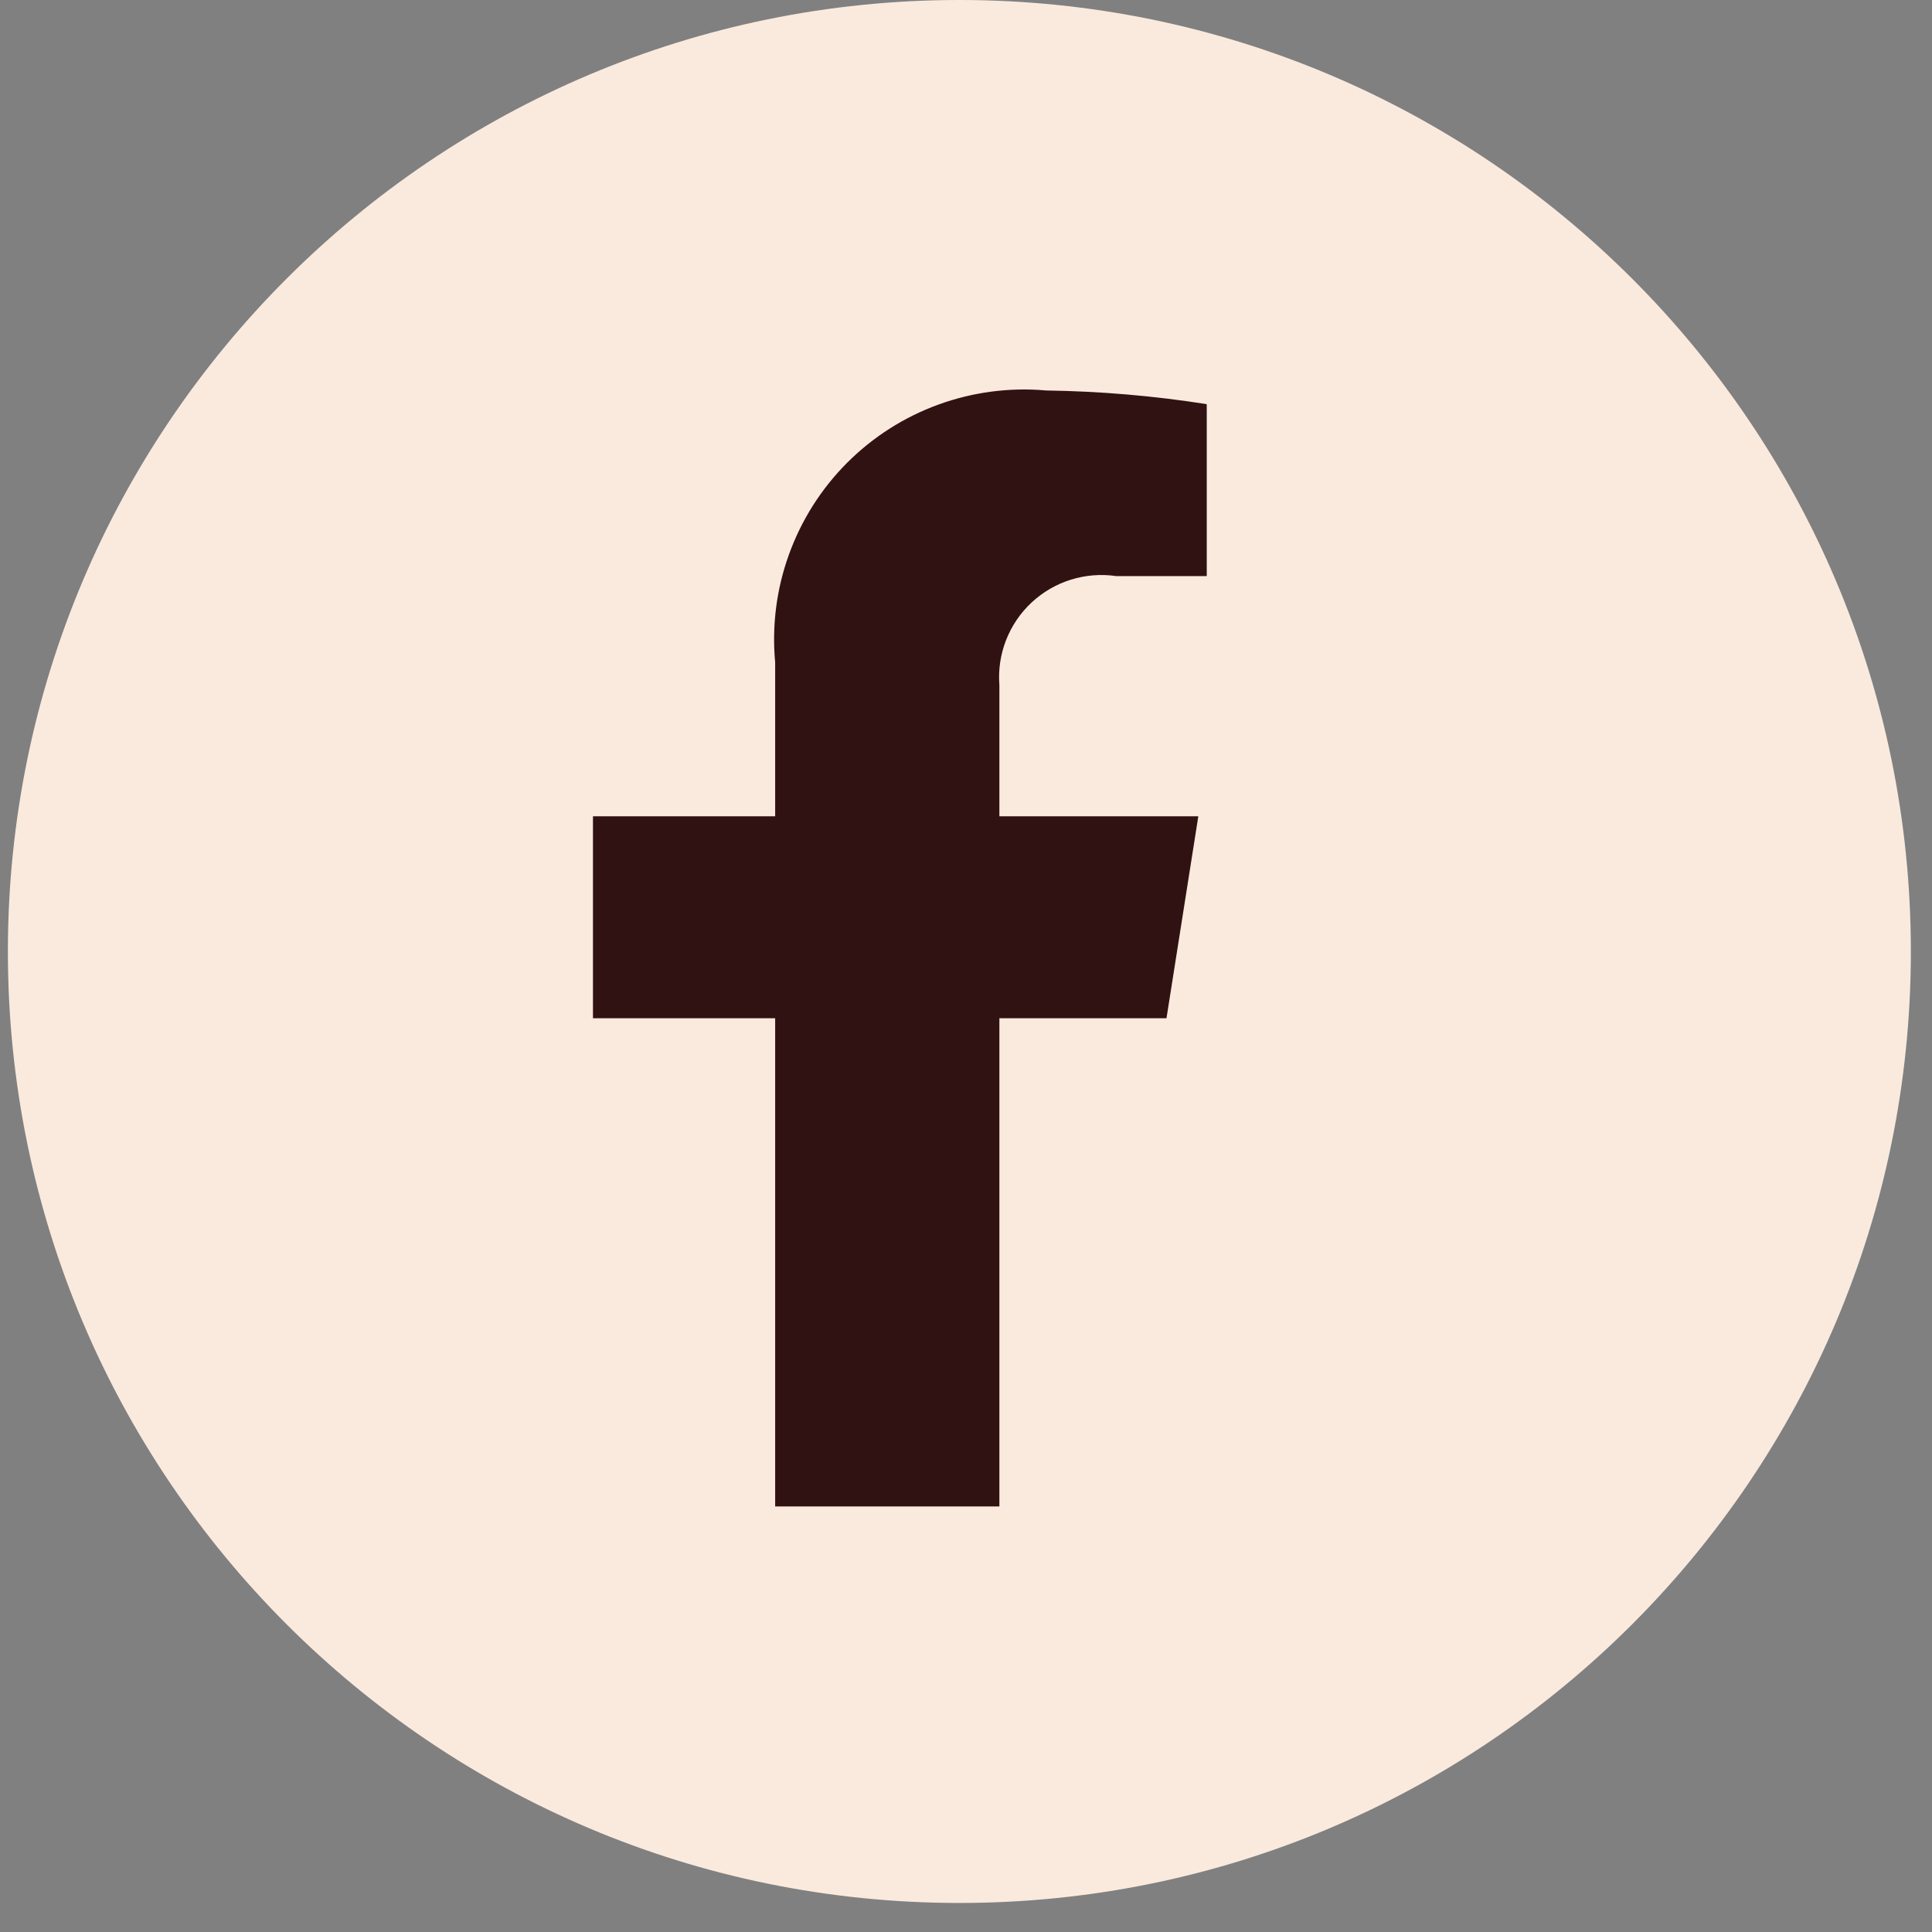
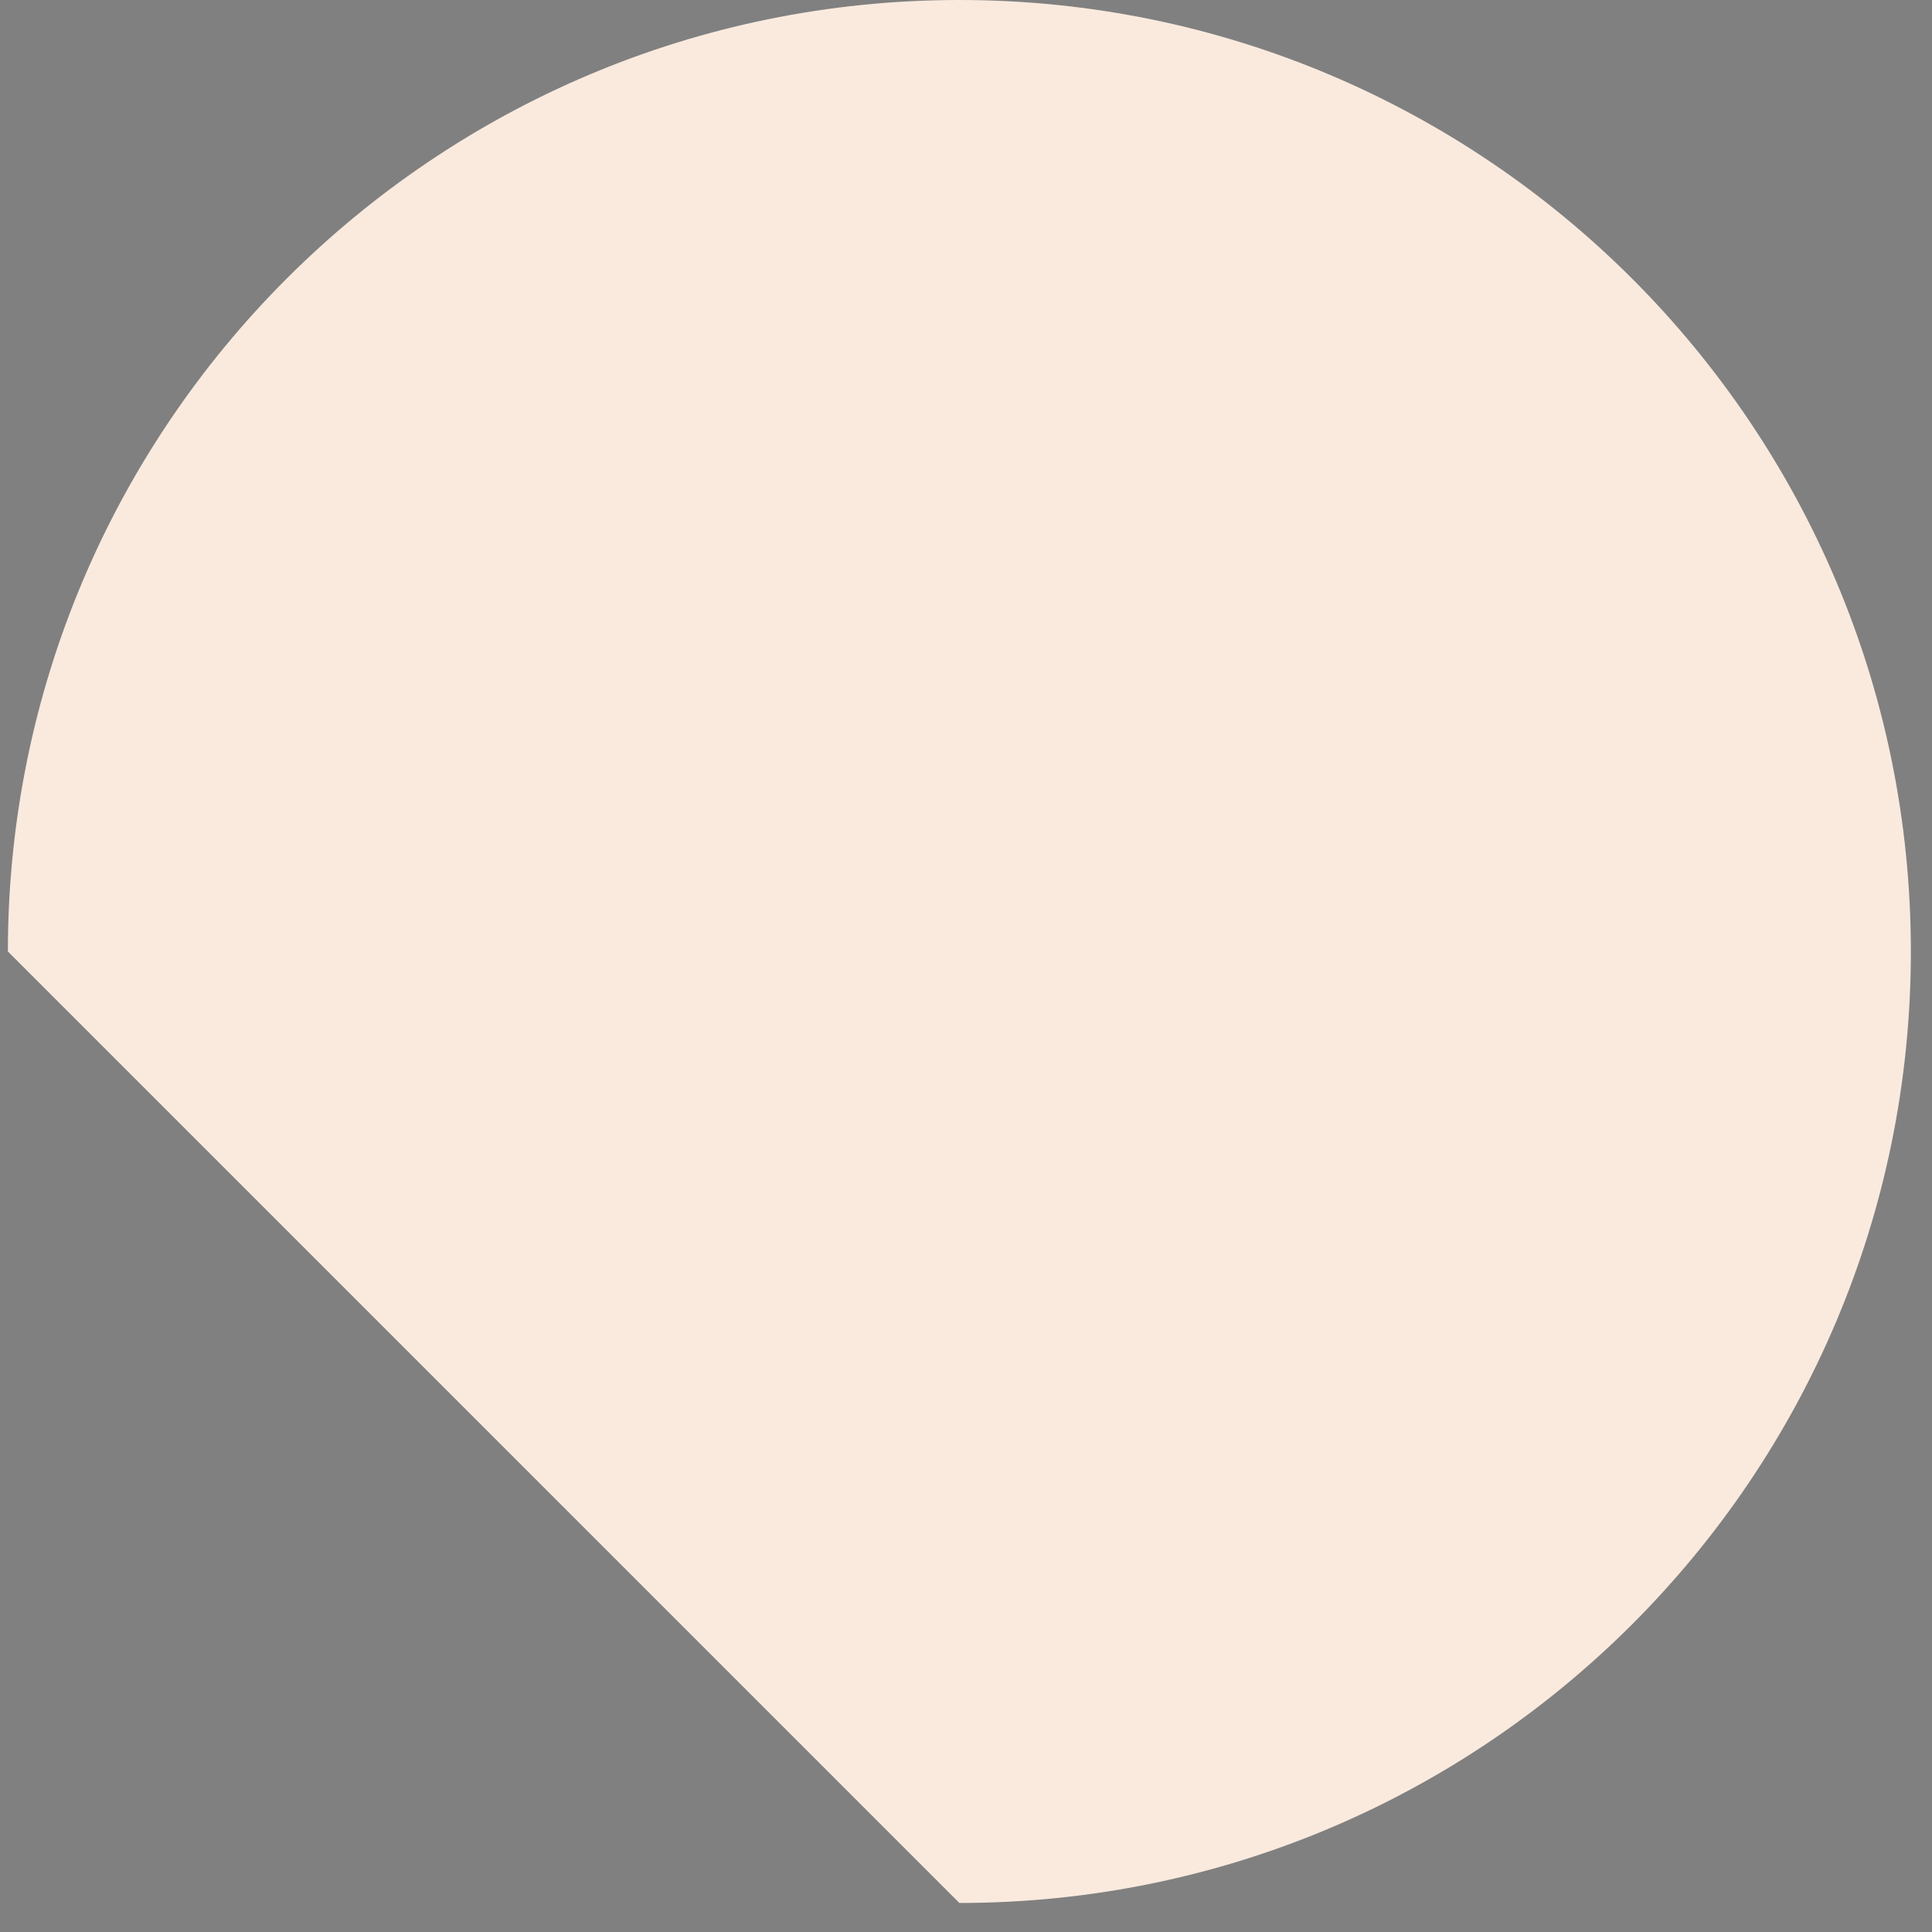
<svg xmlns="http://www.w3.org/2000/svg" width="36" height="36" viewBox="0 0 36 36" fill="none">
  <rect x="0" y="0" width="36" height="36" fill="#808080" stroke="none" />
-   <path d="M17.877 35.459C27.668 35.459 35.606 27.521 35.606 17.73C35.606 7.938 27.668 0 17.877 0C8.085 0 0.147 7.938 0.147 17.73C0.147 27.521 8.085 35.459 17.877 35.459Z" fill="#FAEADE" />
-   <path d="M21.736 18.973L22.329 15.21H18.622V12.767C18.6 12.482 18.642 12.195 18.746 11.929C18.85 11.662 19.013 11.422 19.222 11.227C19.431 11.032 19.682 10.886 19.955 10.801C20.229 10.716 20.517 10.693 20.801 10.735H22.486V7.531C21.496 7.375 20.496 7.29 19.494 7.276C18.814 7.215 18.129 7.305 17.488 7.538C16.846 7.771 16.264 8.143 15.782 8.626C15.3 9.11 14.931 9.693 14.7 10.335C14.468 10.977 14.381 11.662 14.444 12.342V15.21H11.049V18.973H14.444V28.07H18.622V18.973H21.736Z" fill="#301212" />
+   <path d="M17.877 35.459C27.668 35.459 35.606 27.521 35.606 17.73C35.606 7.938 27.668 0 17.877 0C8.085 0 0.147 7.938 0.147 17.73Z" fill="#FAEADE" />
</svg>